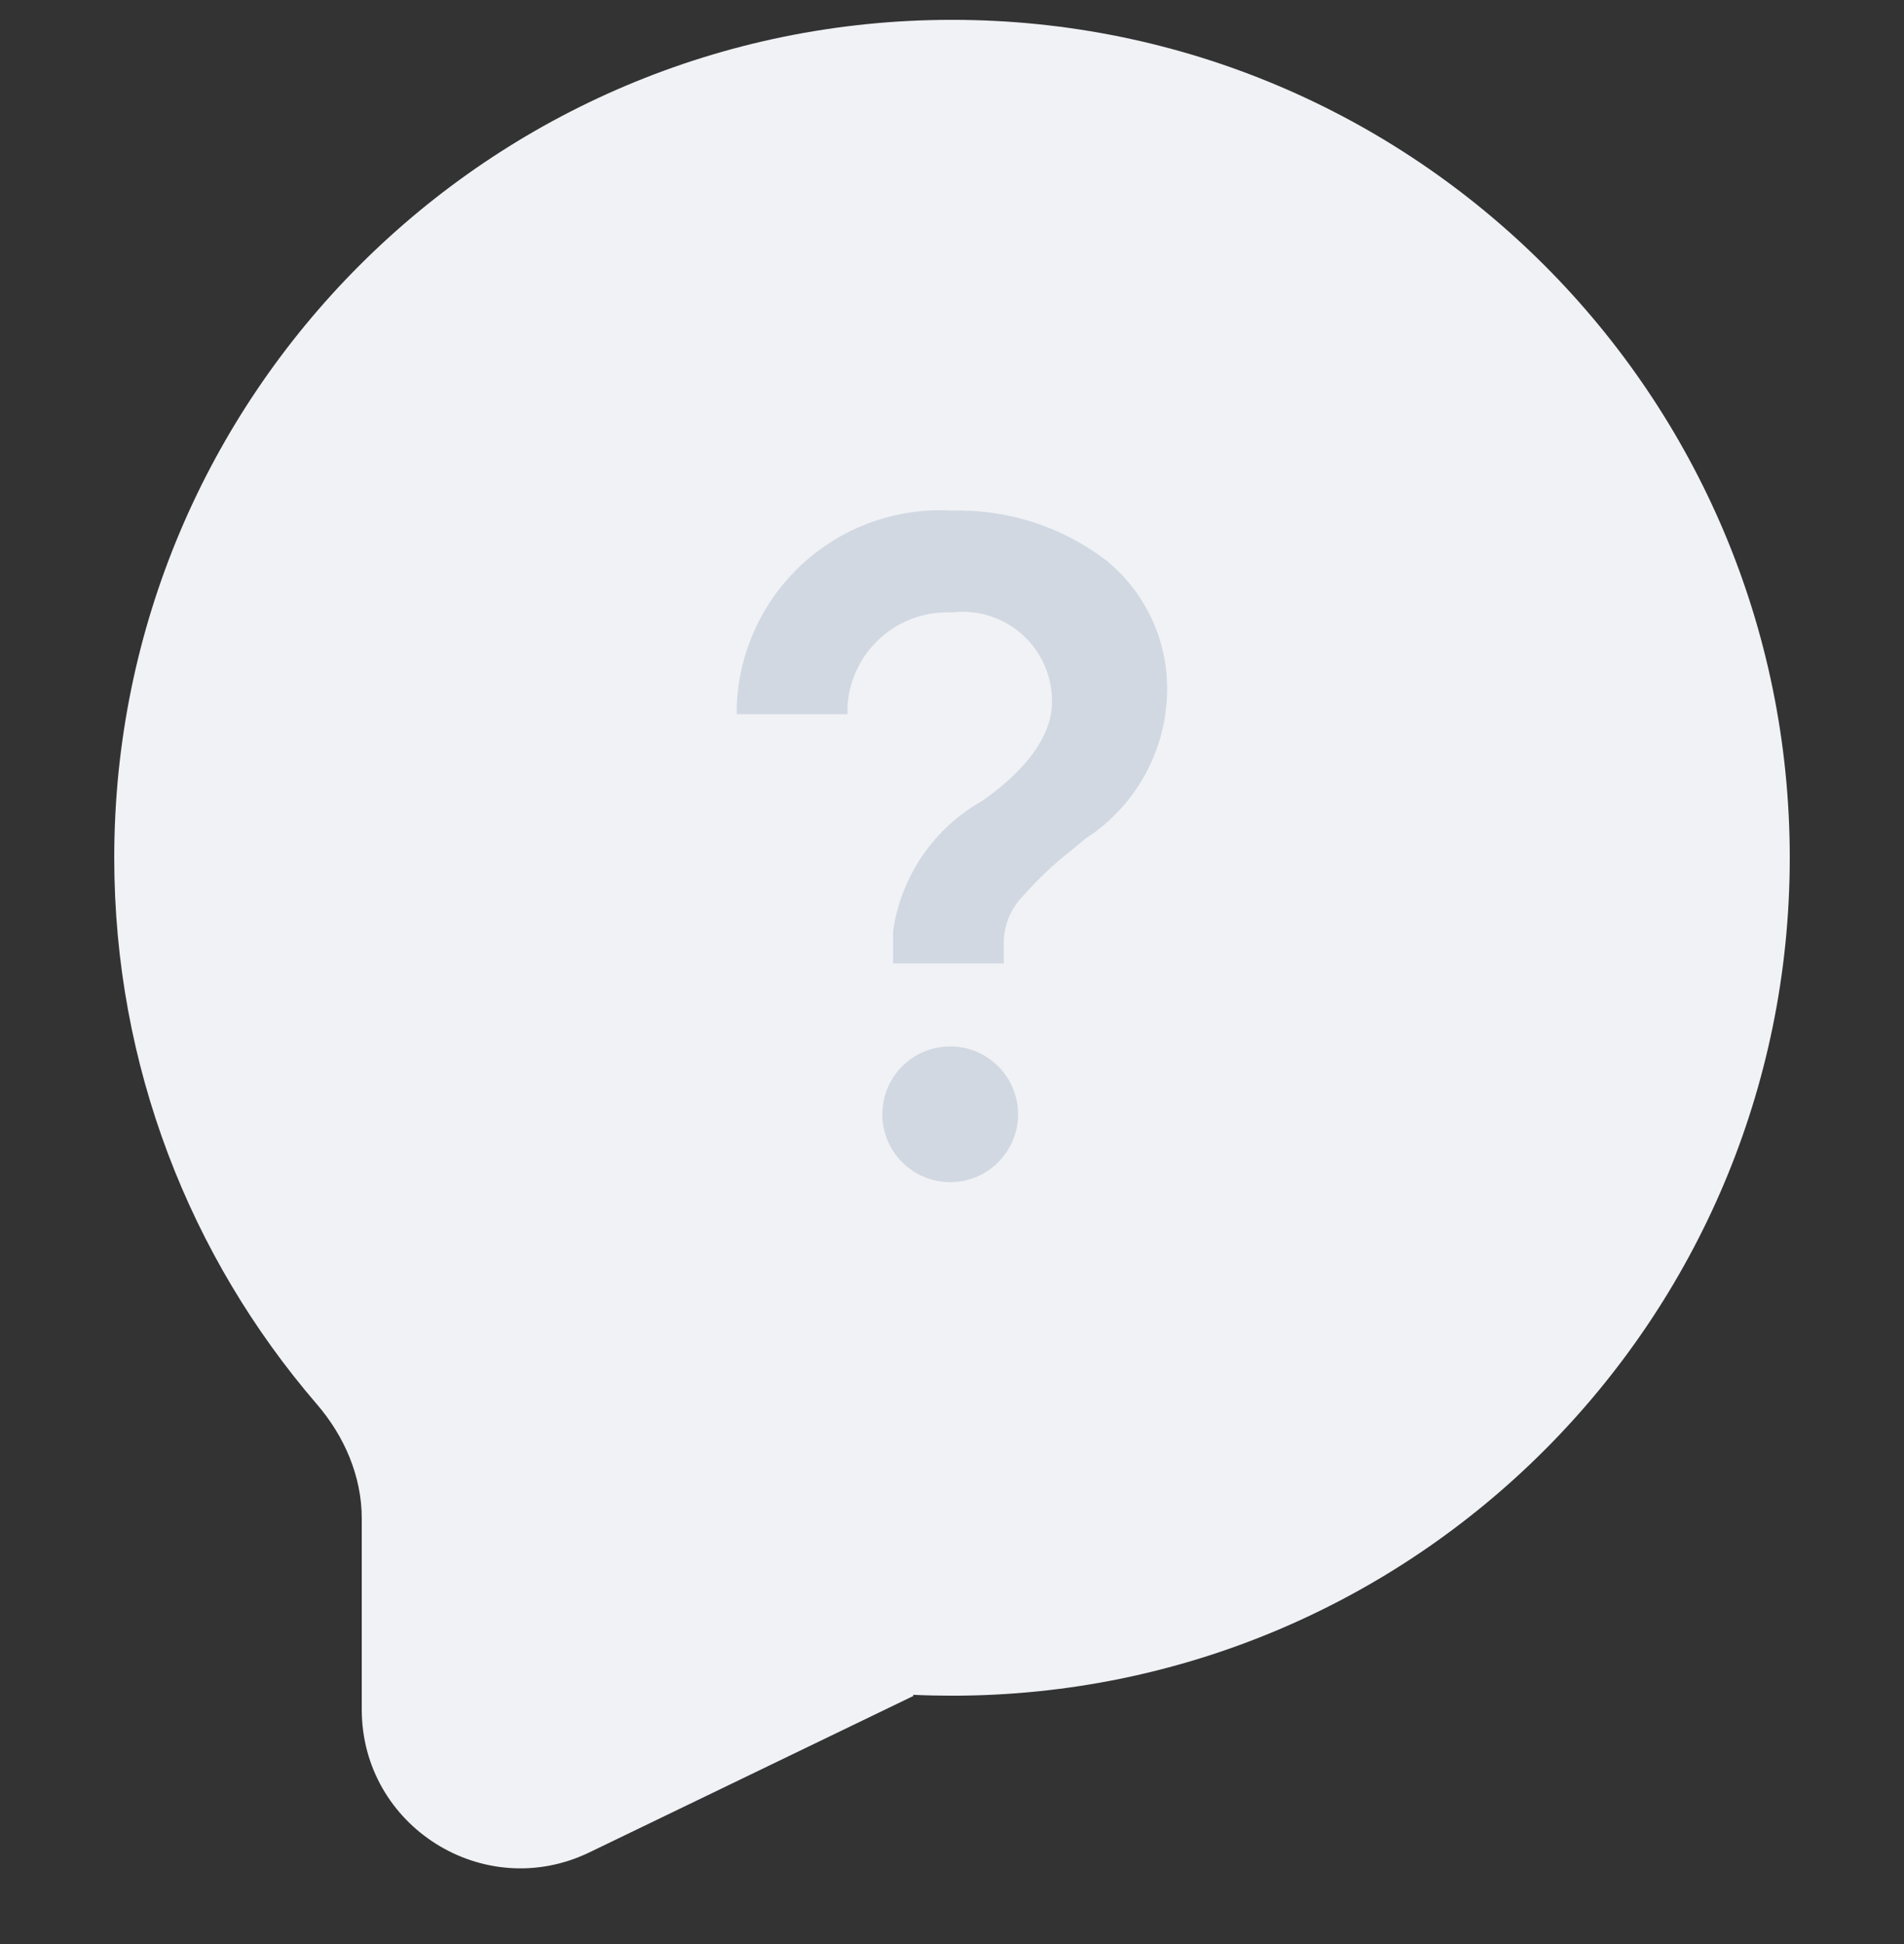
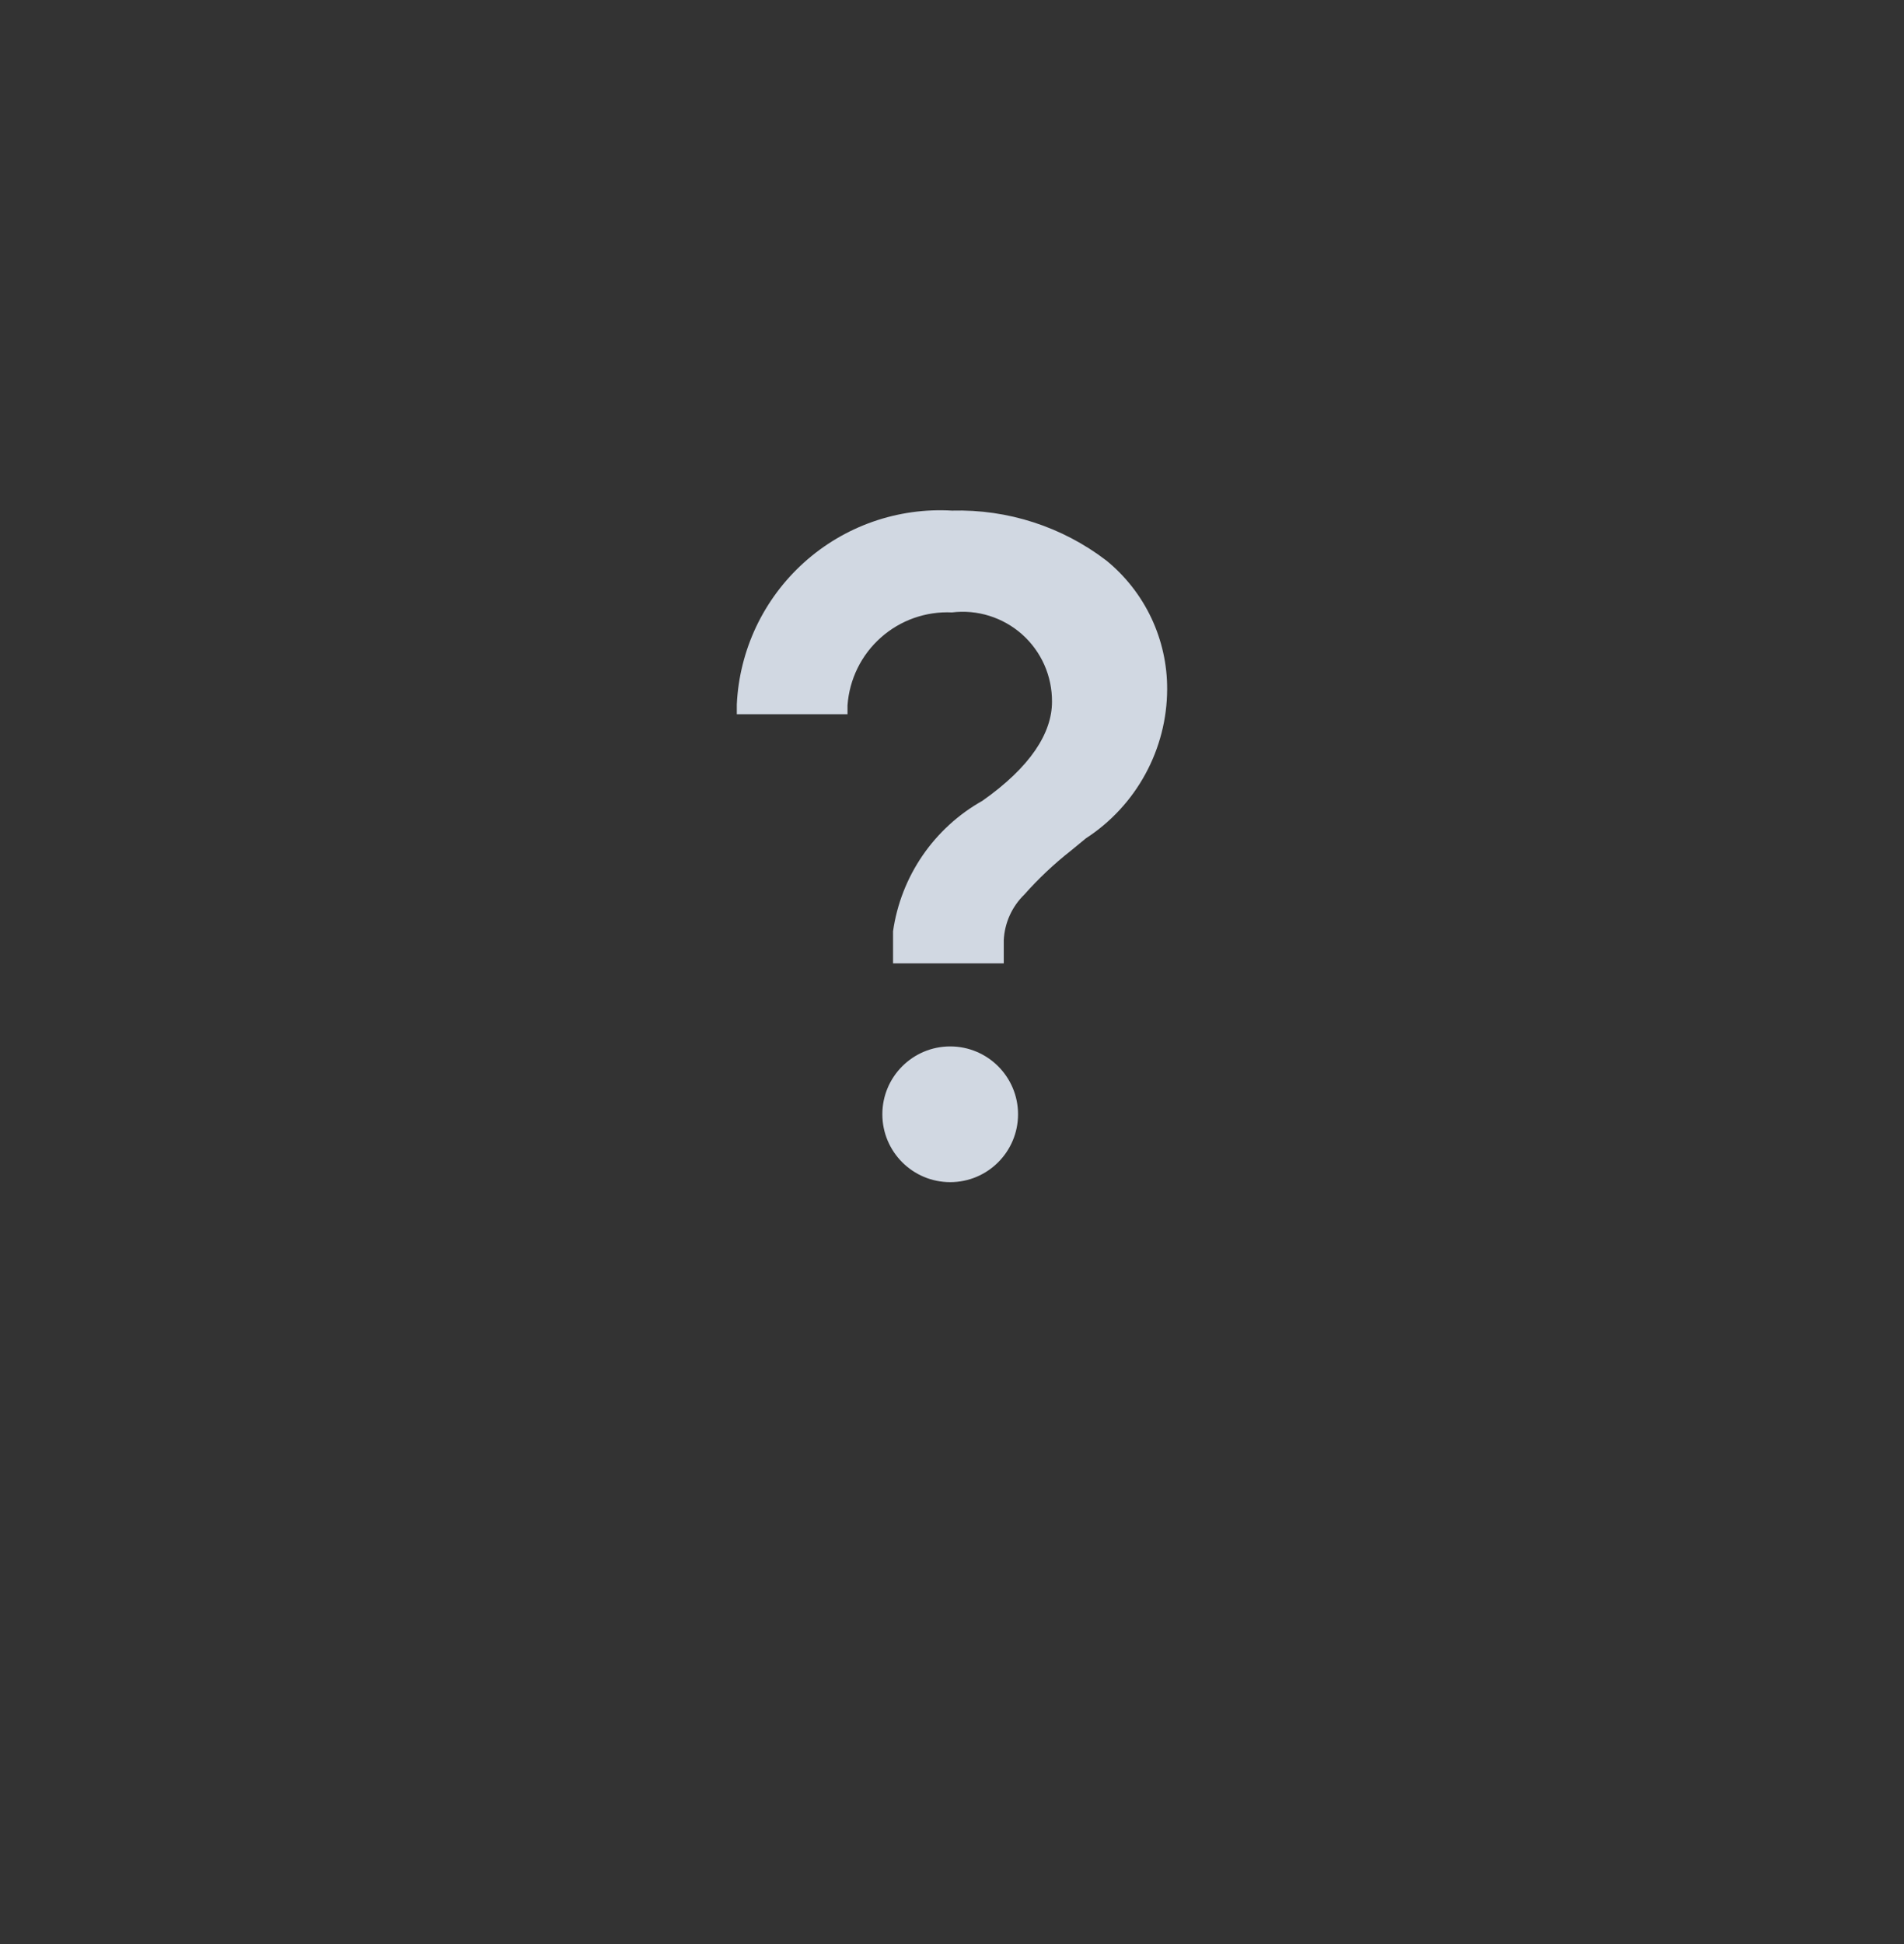
<svg xmlns="http://www.w3.org/2000/svg" width="48" height="49" viewBox="0 0 48 49" fill="none">
  <rect x="0" y="0" width="48" height="49" fill="#333333" stroke="none" />
  <g id="icon/78/warning">
-     <path id="Union" fill-rule="evenodd" clip-rule="evenodd" d="M24 42.74C35.664 42.74 45.12 33.284 45.12 21.62C45.12 9.956 35.664 0.5 24 0.5C12.336 0.5 2.88 9.956 2.88 21.62C2.88 26.881 4.803 31.692 7.985 35.39C8.681 36.197 9.12 37.207 9.12 38.273V43.087C9.12 46.036 12.203 47.972 14.859 46.689L23.025 42.747C23.031 42.744 23.031 42.736 23.024 42.733C23.017 42.73 23.019 42.718 23.028 42.718C23.35 42.733 23.674 42.74 24 42.74Z" fill="#F0F2F5" />
    <path id="Union_2" fill-rule="evenodd" clip-rule="evenodd" d="M24 12.87C25.404 12.831 26.779 13.276 27.894 14.13C28.374 14.522 28.761 15.017 29.026 15.578C29.29 16.139 29.427 16.751 29.424 17.372C29.422 18.119 29.233 18.854 28.875 19.51C28.518 20.166 28.003 20.723 27.376 21.13L26.993 21.445C26.57 21.777 26.179 22.146 25.823 22.548C25.511 22.851 25.326 23.262 25.305 23.696V24.282H22.514V23.471C22.612 22.788 22.866 22.136 23.256 21.566C23.647 20.996 24.163 20.523 24.765 20.185C25.98 19.33 26.521 18.474 26.521 17.687C26.523 17.367 26.457 17.05 26.328 16.758C26.198 16.466 26.008 16.204 25.769 15.991C25.53 15.778 25.249 15.619 24.944 15.523C24.639 15.427 24.317 15.397 24 15.436C23.342 15.405 22.698 15.632 22.206 16.07C21.714 16.507 21.413 17.12 21.366 17.777V18.002H18.575V17.754C18.607 17.076 18.773 16.411 19.063 15.797C19.354 15.184 19.763 14.634 20.268 14.179C20.772 13.725 21.362 13.375 22.003 13.15C22.643 12.926 23.322 12.83 24 12.87ZM25.665 28.085C25.665 29.03 24.899 29.796 23.955 29.796C23.01 29.796 22.244 29.03 22.244 28.085C22.244 27.141 23.01 26.375 23.955 26.375C24.899 26.375 25.665 27.141 25.665 28.085Z" fill="#D1D8E2" />
  </g>
</svg>